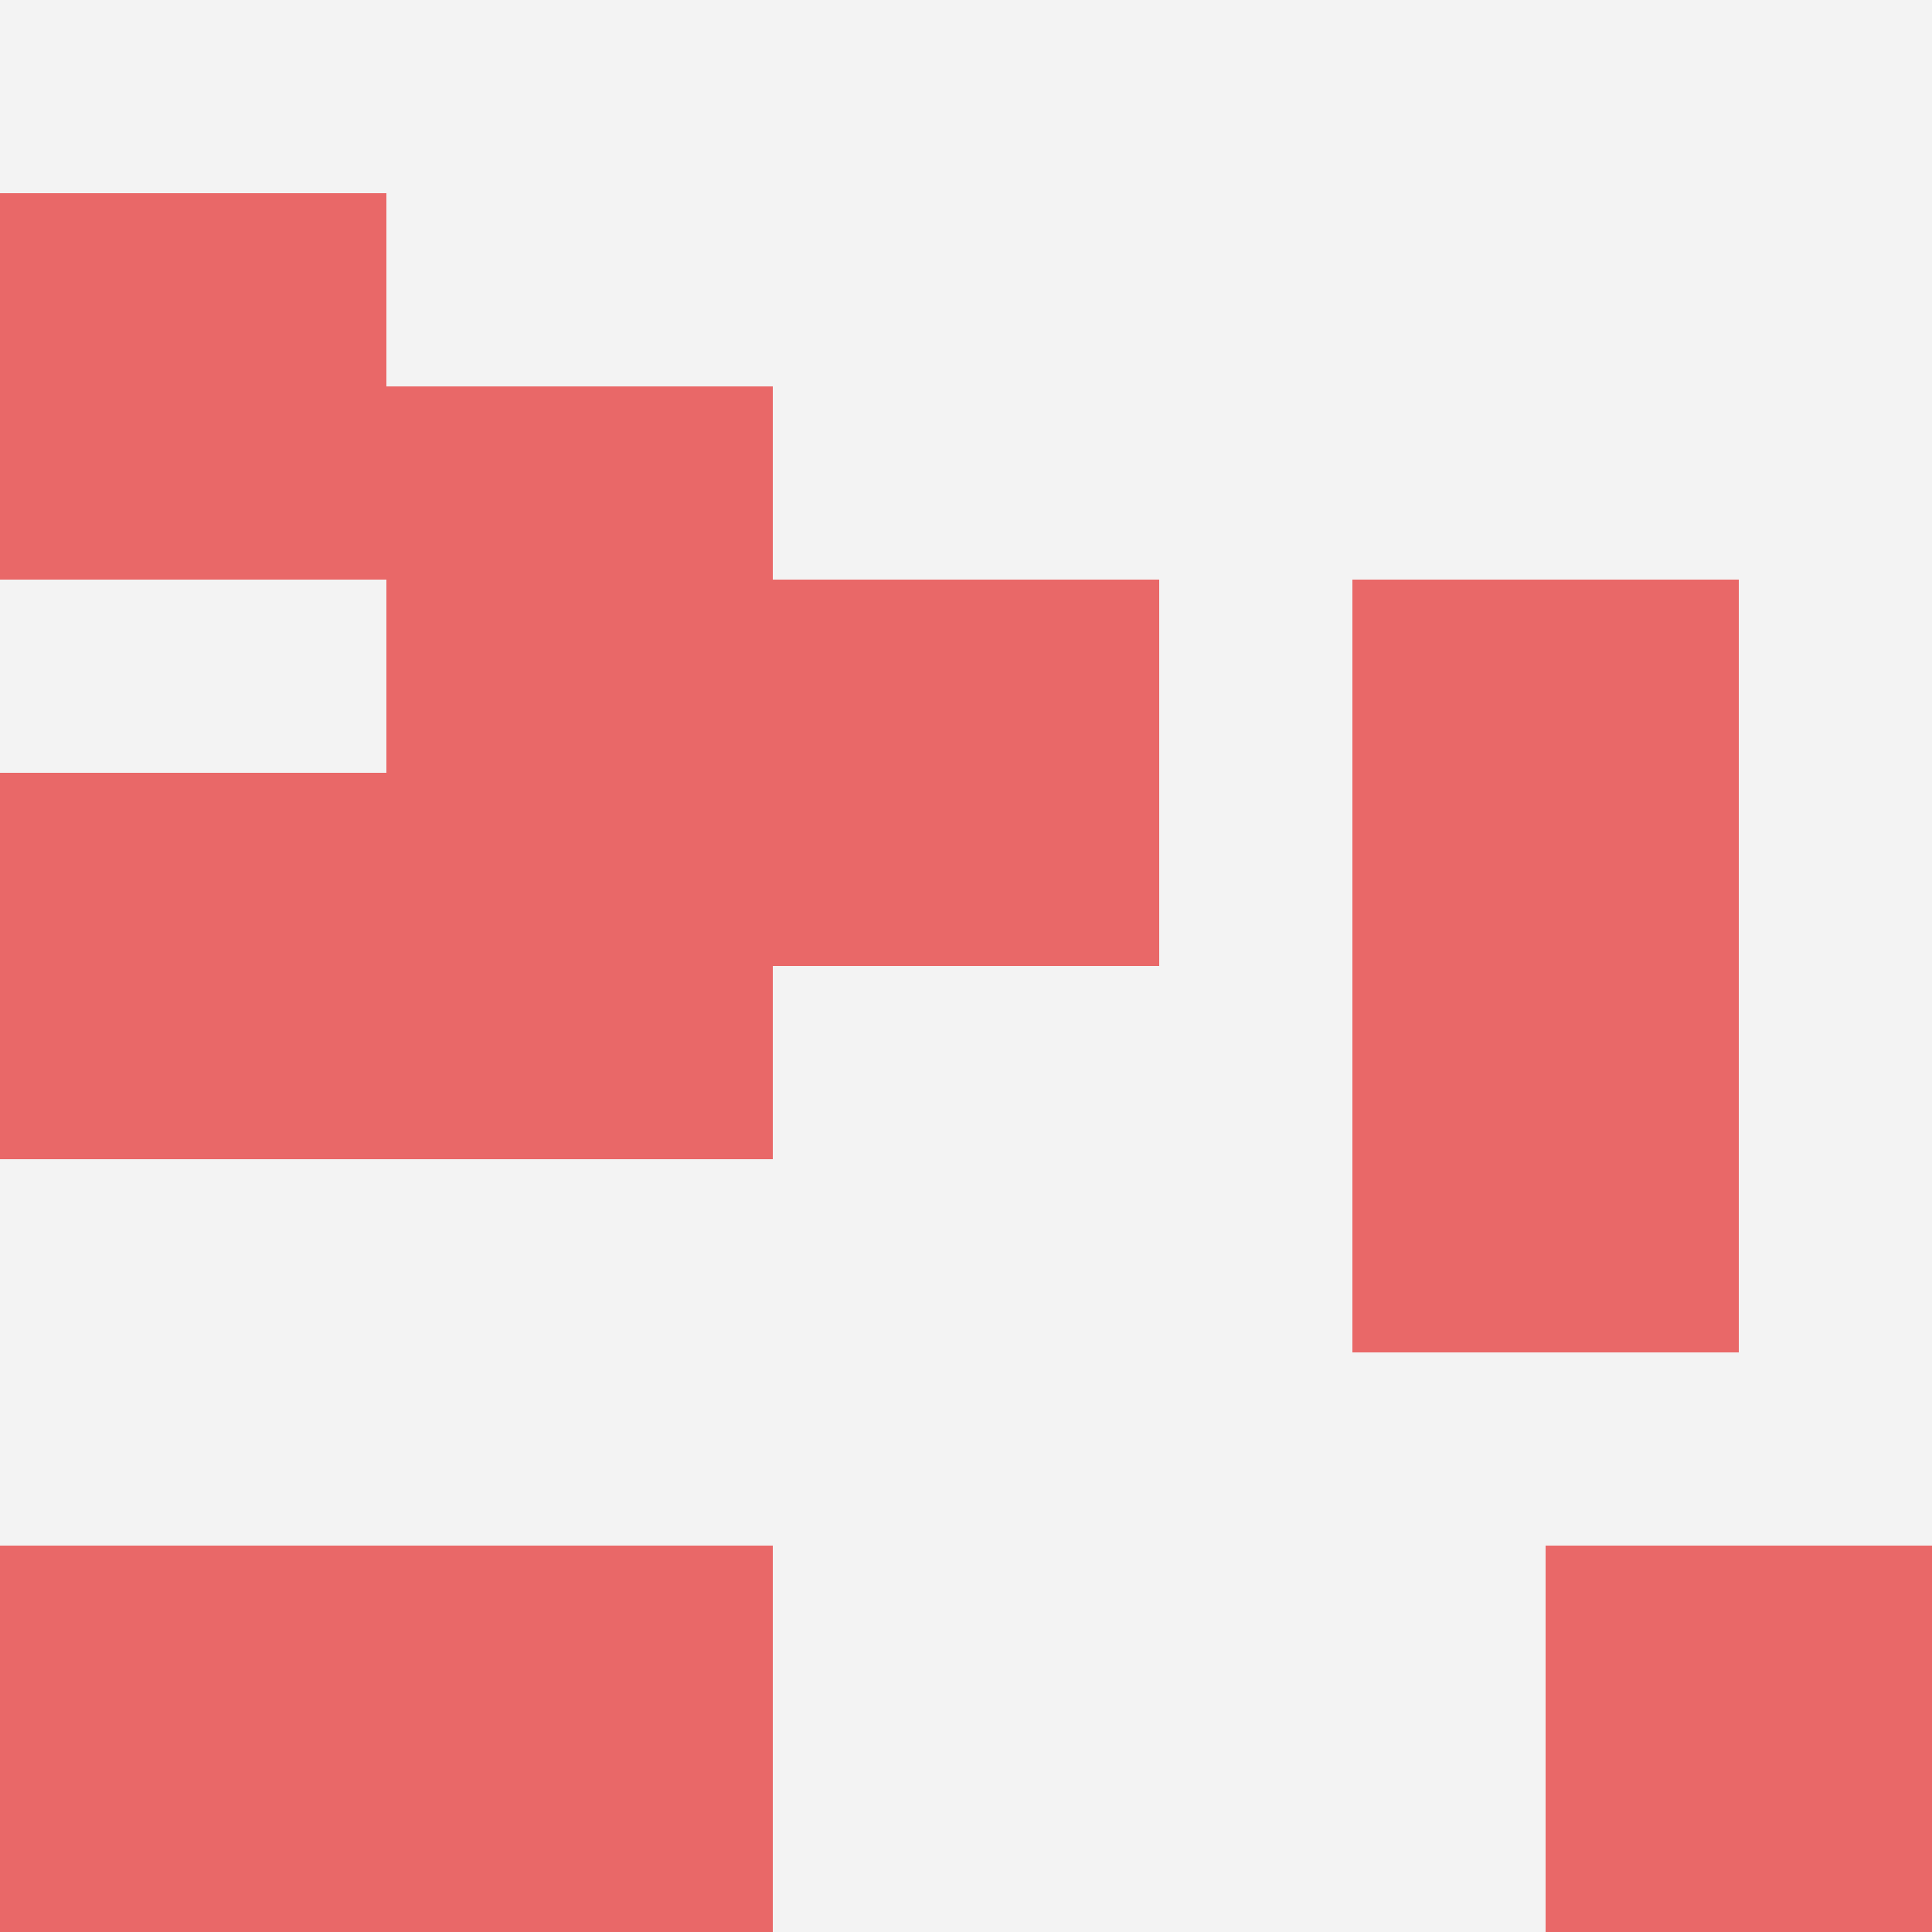
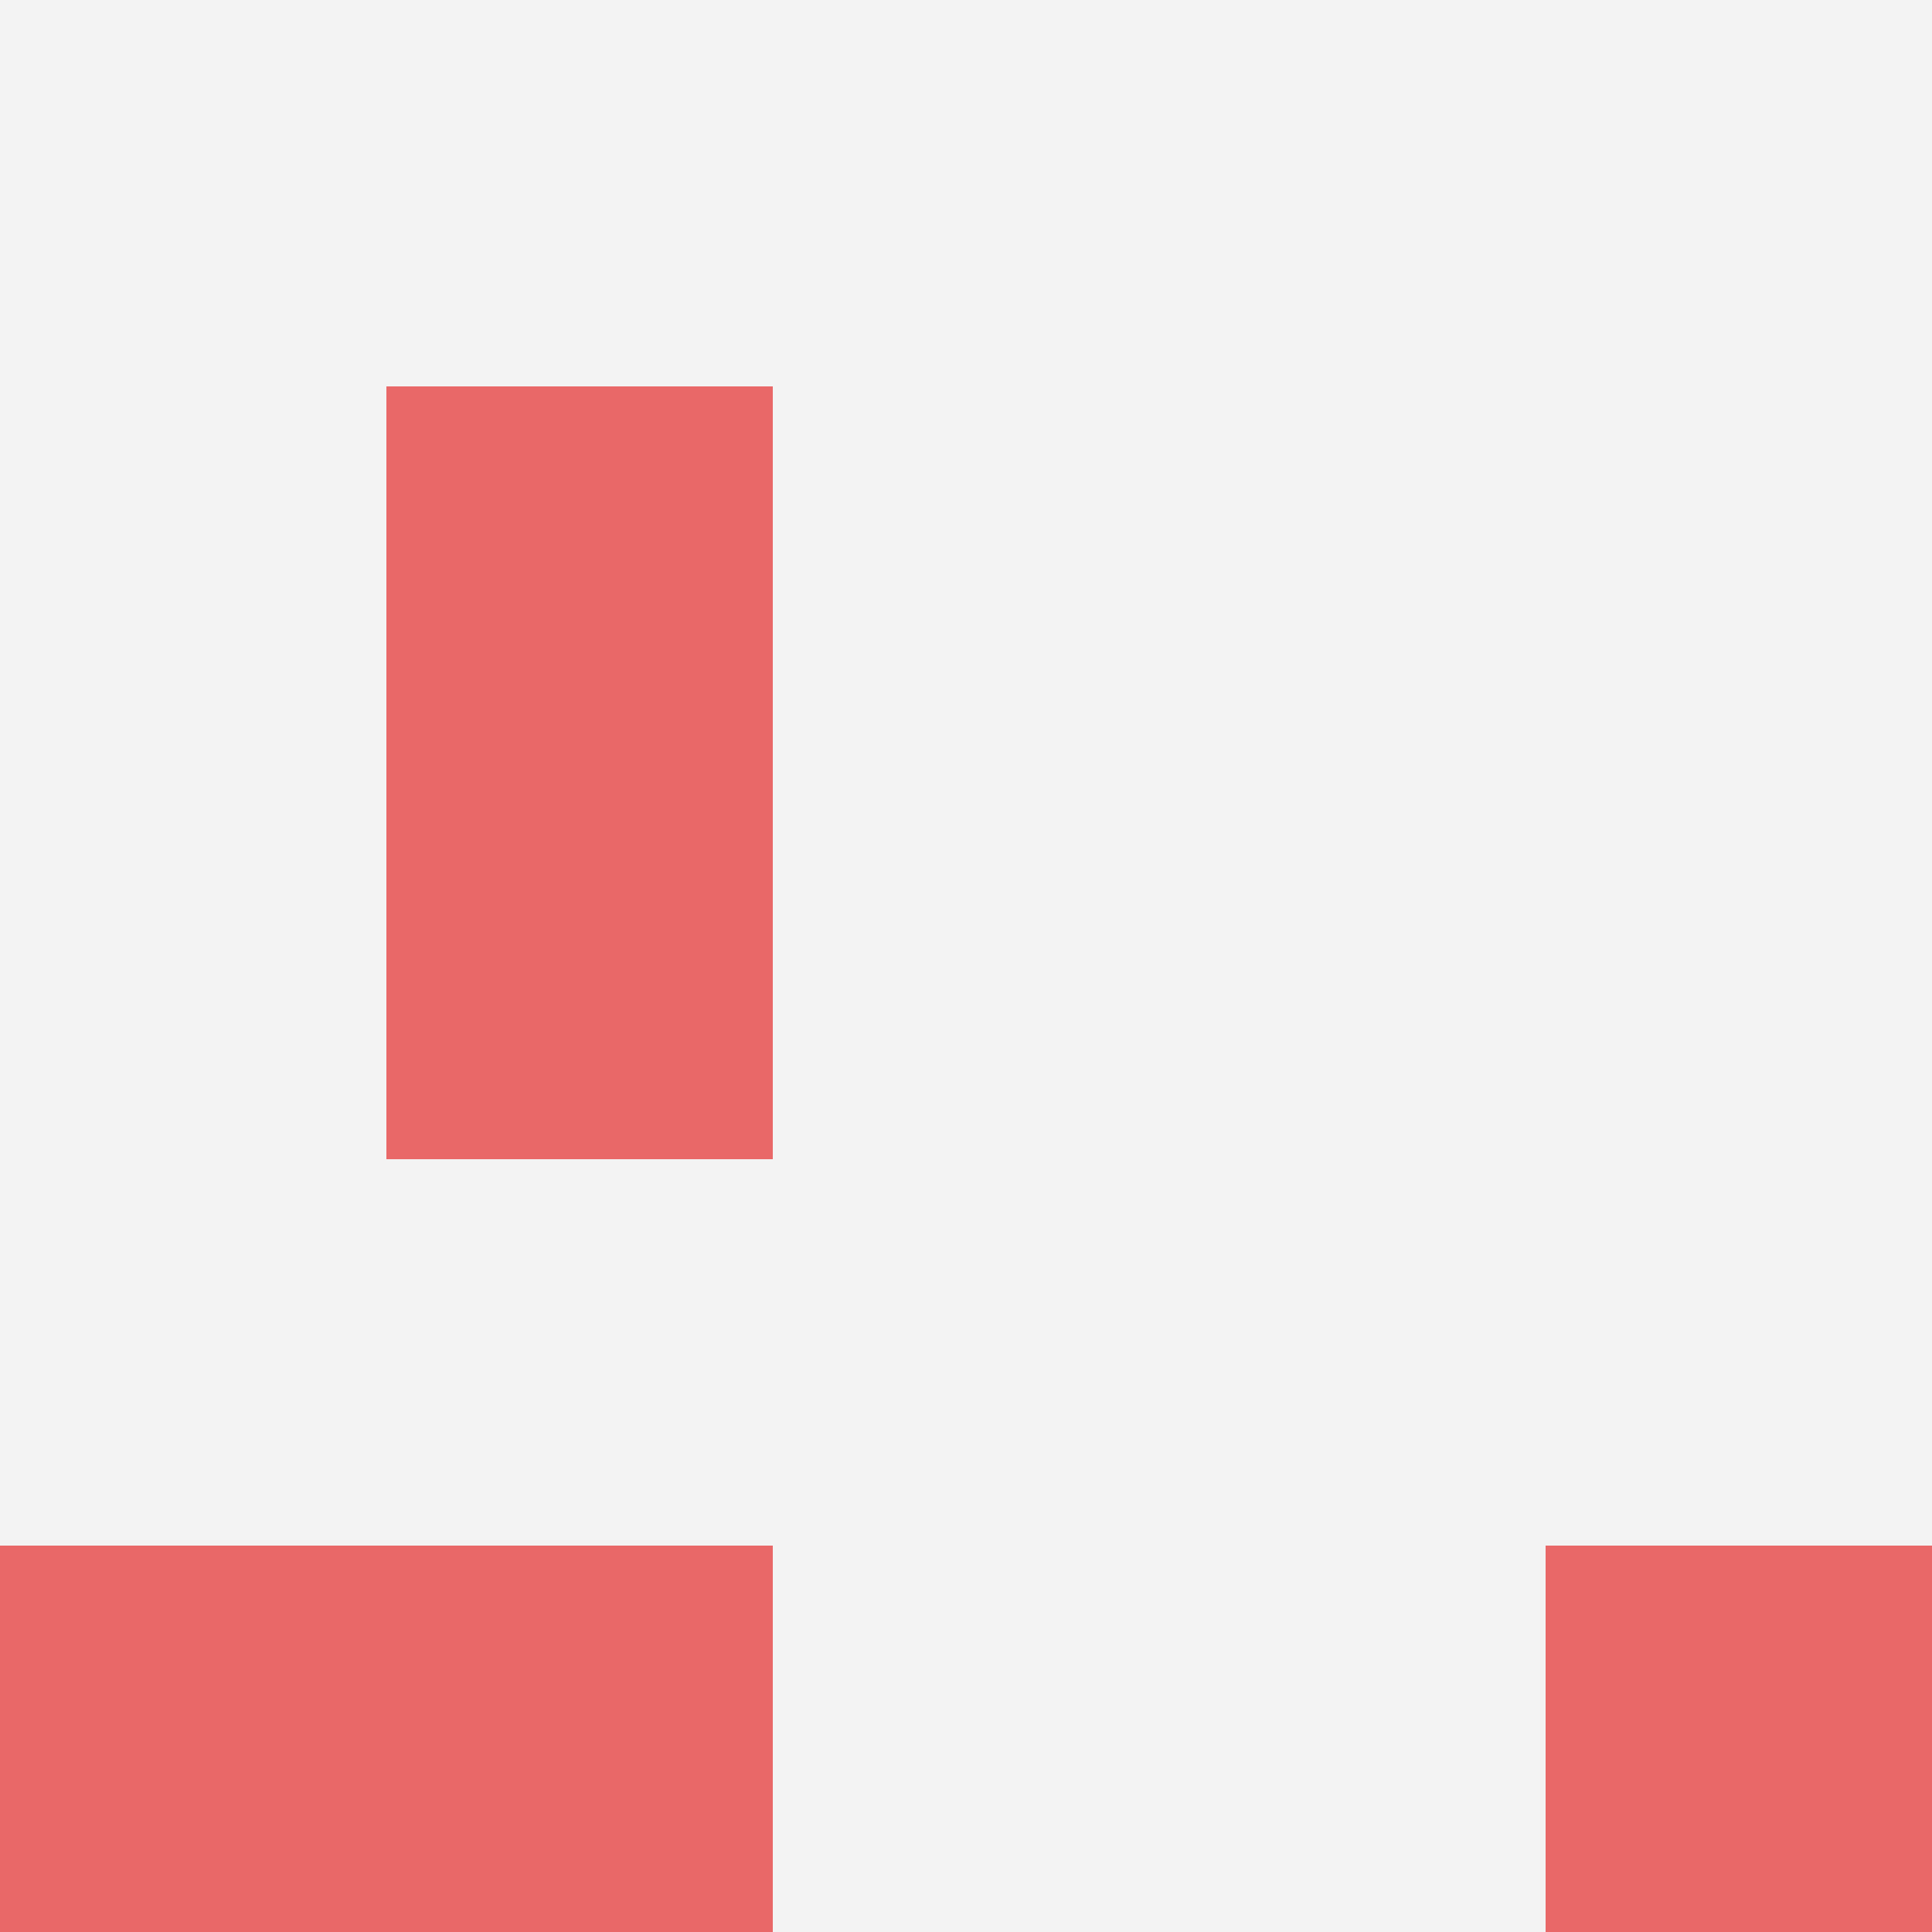
<svg xmlns="http://www.w3.org/2000/svg" id="ten-svg" preserveAspectRatio="xMinYMin meet" viewBox="0 0 10 10">
  <rect x="0" y="0" width="10" height="10" fill="#F3F3F3" />
-   <rect class="t" x="0" y="1" />
-   <rect class="t" x="7" y="3" />
-   <rect class="t" x="0" y="4" />
  <rect class="t" x="2" y="8" />
-   <rect class="t" x="7" y="5" />
  <rect class="t" x="2" y="4" />
-   <rect class="t" x="4" y="3" />
  <rect class="t" x="2" y="2" />
  <rect class="t" x="8" y="8" />
  <rect class="t" x="0" y="8" />
  <style>.t{width:2px;height:2px;fill:#E96868} #ten-svg{shape-rendering:crispedges;}</style>
</svg>